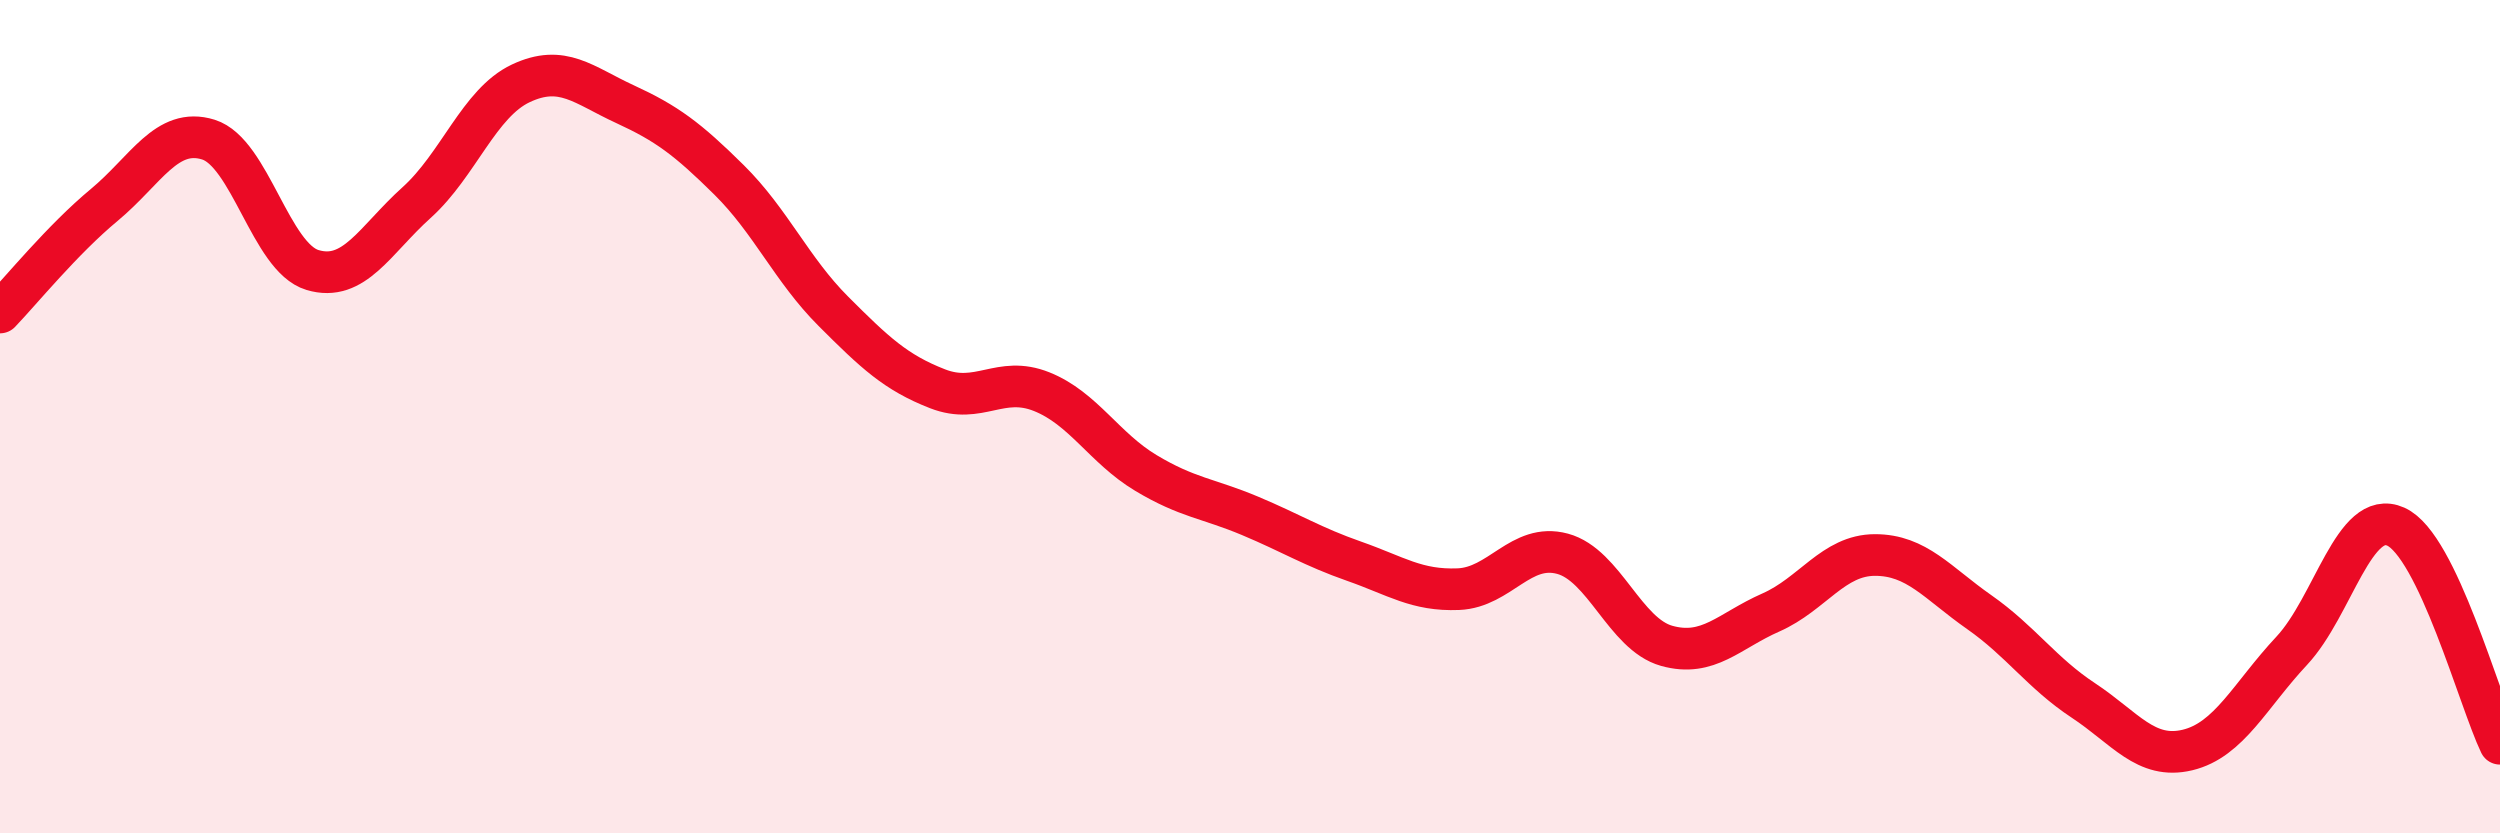
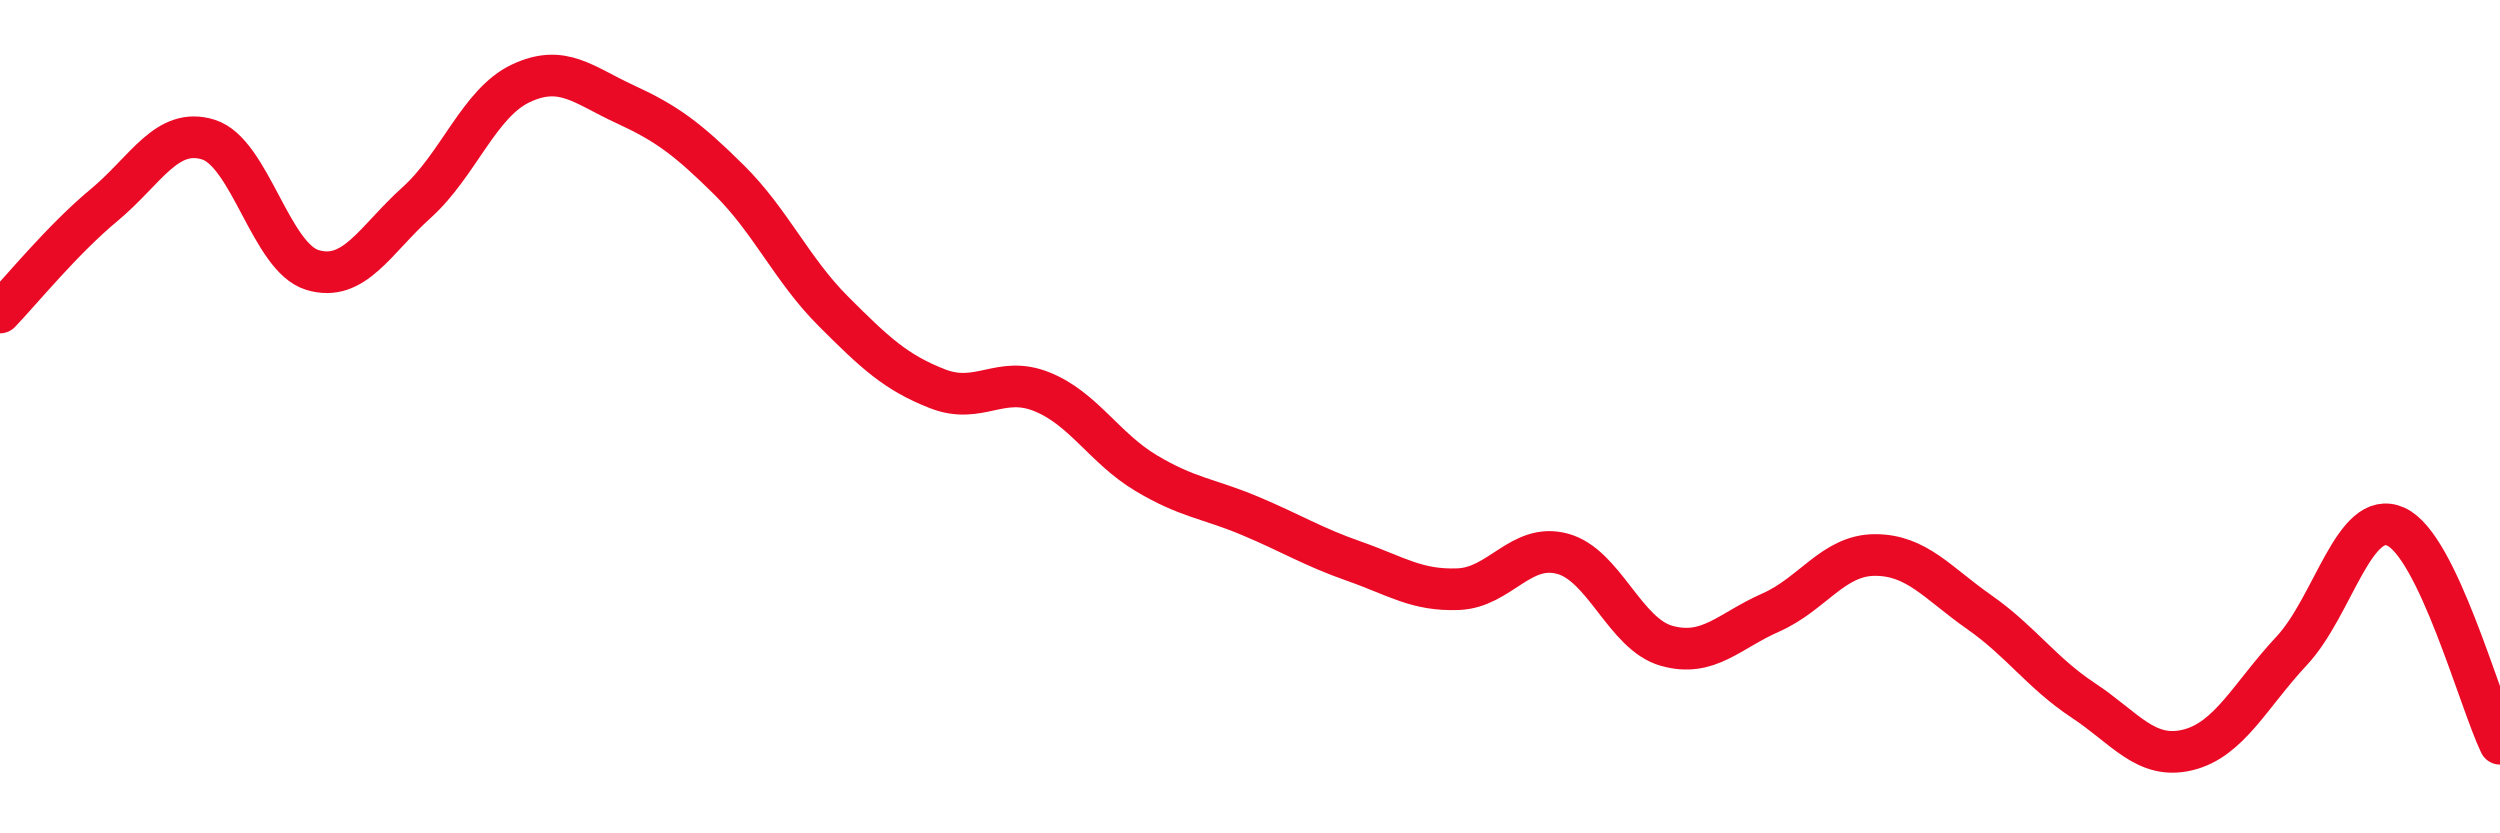
<svg xmlns="http://www.w3.org/2000/svg" width="60" height="20" viewBox="0 0 60 20">
-   <path d="M 0,7.5 C 0.5,6.98 1.5,5.75 2.5,4.92 C 3.5,4.09 4,3.04 5,3.35 C 6,3.66 6.5,6.18 7.5,6.48 C 8.5,6.78 9,5.76 10,4.86 C 11,3.96 11.5,2.47 12.5,2 C 13.5,1.53 14,2.04 15,2.5 C 16,2.96 16.5,3.33 17.5,4.32 C 18.5,5.31 19,6.47 20,7.47 C 21,8.47 21.5,8.94 22.5,9.33 C 23.5,9.72 24,9 25,9.4 C 26,9.8 26.5,10.75 27.5,11.35 C 28.5,11.95 29,11.96 30,12.38 C 31,12.8 31.5,13.12 32.5,13.47 C 33.5,13.82 34,14.18 35,14.14 C 36,14.1 36.5,13.02 37.5,13.29 C 38.5,13.56 39,15.22 40,15.5 C 41,15.78 41.5,15.14 42.5,14.7 C 43.5,14.26 44,13.32 45,13.32 C 46,13.32 46.5,13.99 47.5,14.69 C 48.5,15.39 49,16.15 50,16.81 C 51,17.47 51.5,18.24 52.5,18 C 53.5,17.76 54,16.69 55,15.62 C 56,14.55 56.5,12.19 57.5,12.64 C 58.5,13.09 59.5,16.81 60,17.85L60 20L0 20Z" fill="#EB0A25" opacity="0.1" stroke-linecap="round" stroke-linejoin="round" />
  <path d="M 0,7.5 C 0.5,6.98 1.5,5.75 2.5,4.92 C 3.5,4.09 4,3.04 5,3.35 C 6,3.66 6.5,6.18 7.5,6.48 C 8.5,6.78 9,5.76 10,4.86 C 11,3.96 11.5,2.47 12.5,2 C 13.5,1.53 14,2.04 15,2.5 C 16,2.96 16.5,3.33 17.5,4.32 C 18.5,5.31 19,6.47 20,7.47 C 21,8.47 21.5,8.94 22.5,9.33 C 23.5,9.72 24,9 25,9.4 C 26,9.8 26.5,10.75 27.5,11.35 C 28.5,11.95 29,11.96 30,12.38 C 31,12.8 31.5,13.12 32.5,13.47 C 33.5,13.82 34,14.18 35,14.14 C 36,14.1 36.5,13.02 37.5,13.29 C 38.5,13.56 39,15.22 40,15.5 C 41,15.78 41.5,15.14 42.5,14.7 C 43.5,14.26 44,13.32 45,13.32 C 46,13.32 46.5,13.99 47.5,14.69 C 48.5,15.39 49,16.15 50,16.81 C 51,17.47 51.5,18.24 52.5,18 C 53.5,17.76 54,16.69 55,15.62 C 56,14.55 56.5,12.19 57.5,12.64 C 58.5,13.09 59.5,16.81 60,17.85" stroke="#EB0A25" stroke-width="1" fill="none" stroke-linecap="round" stroke-linejoin="round" />
</svg>